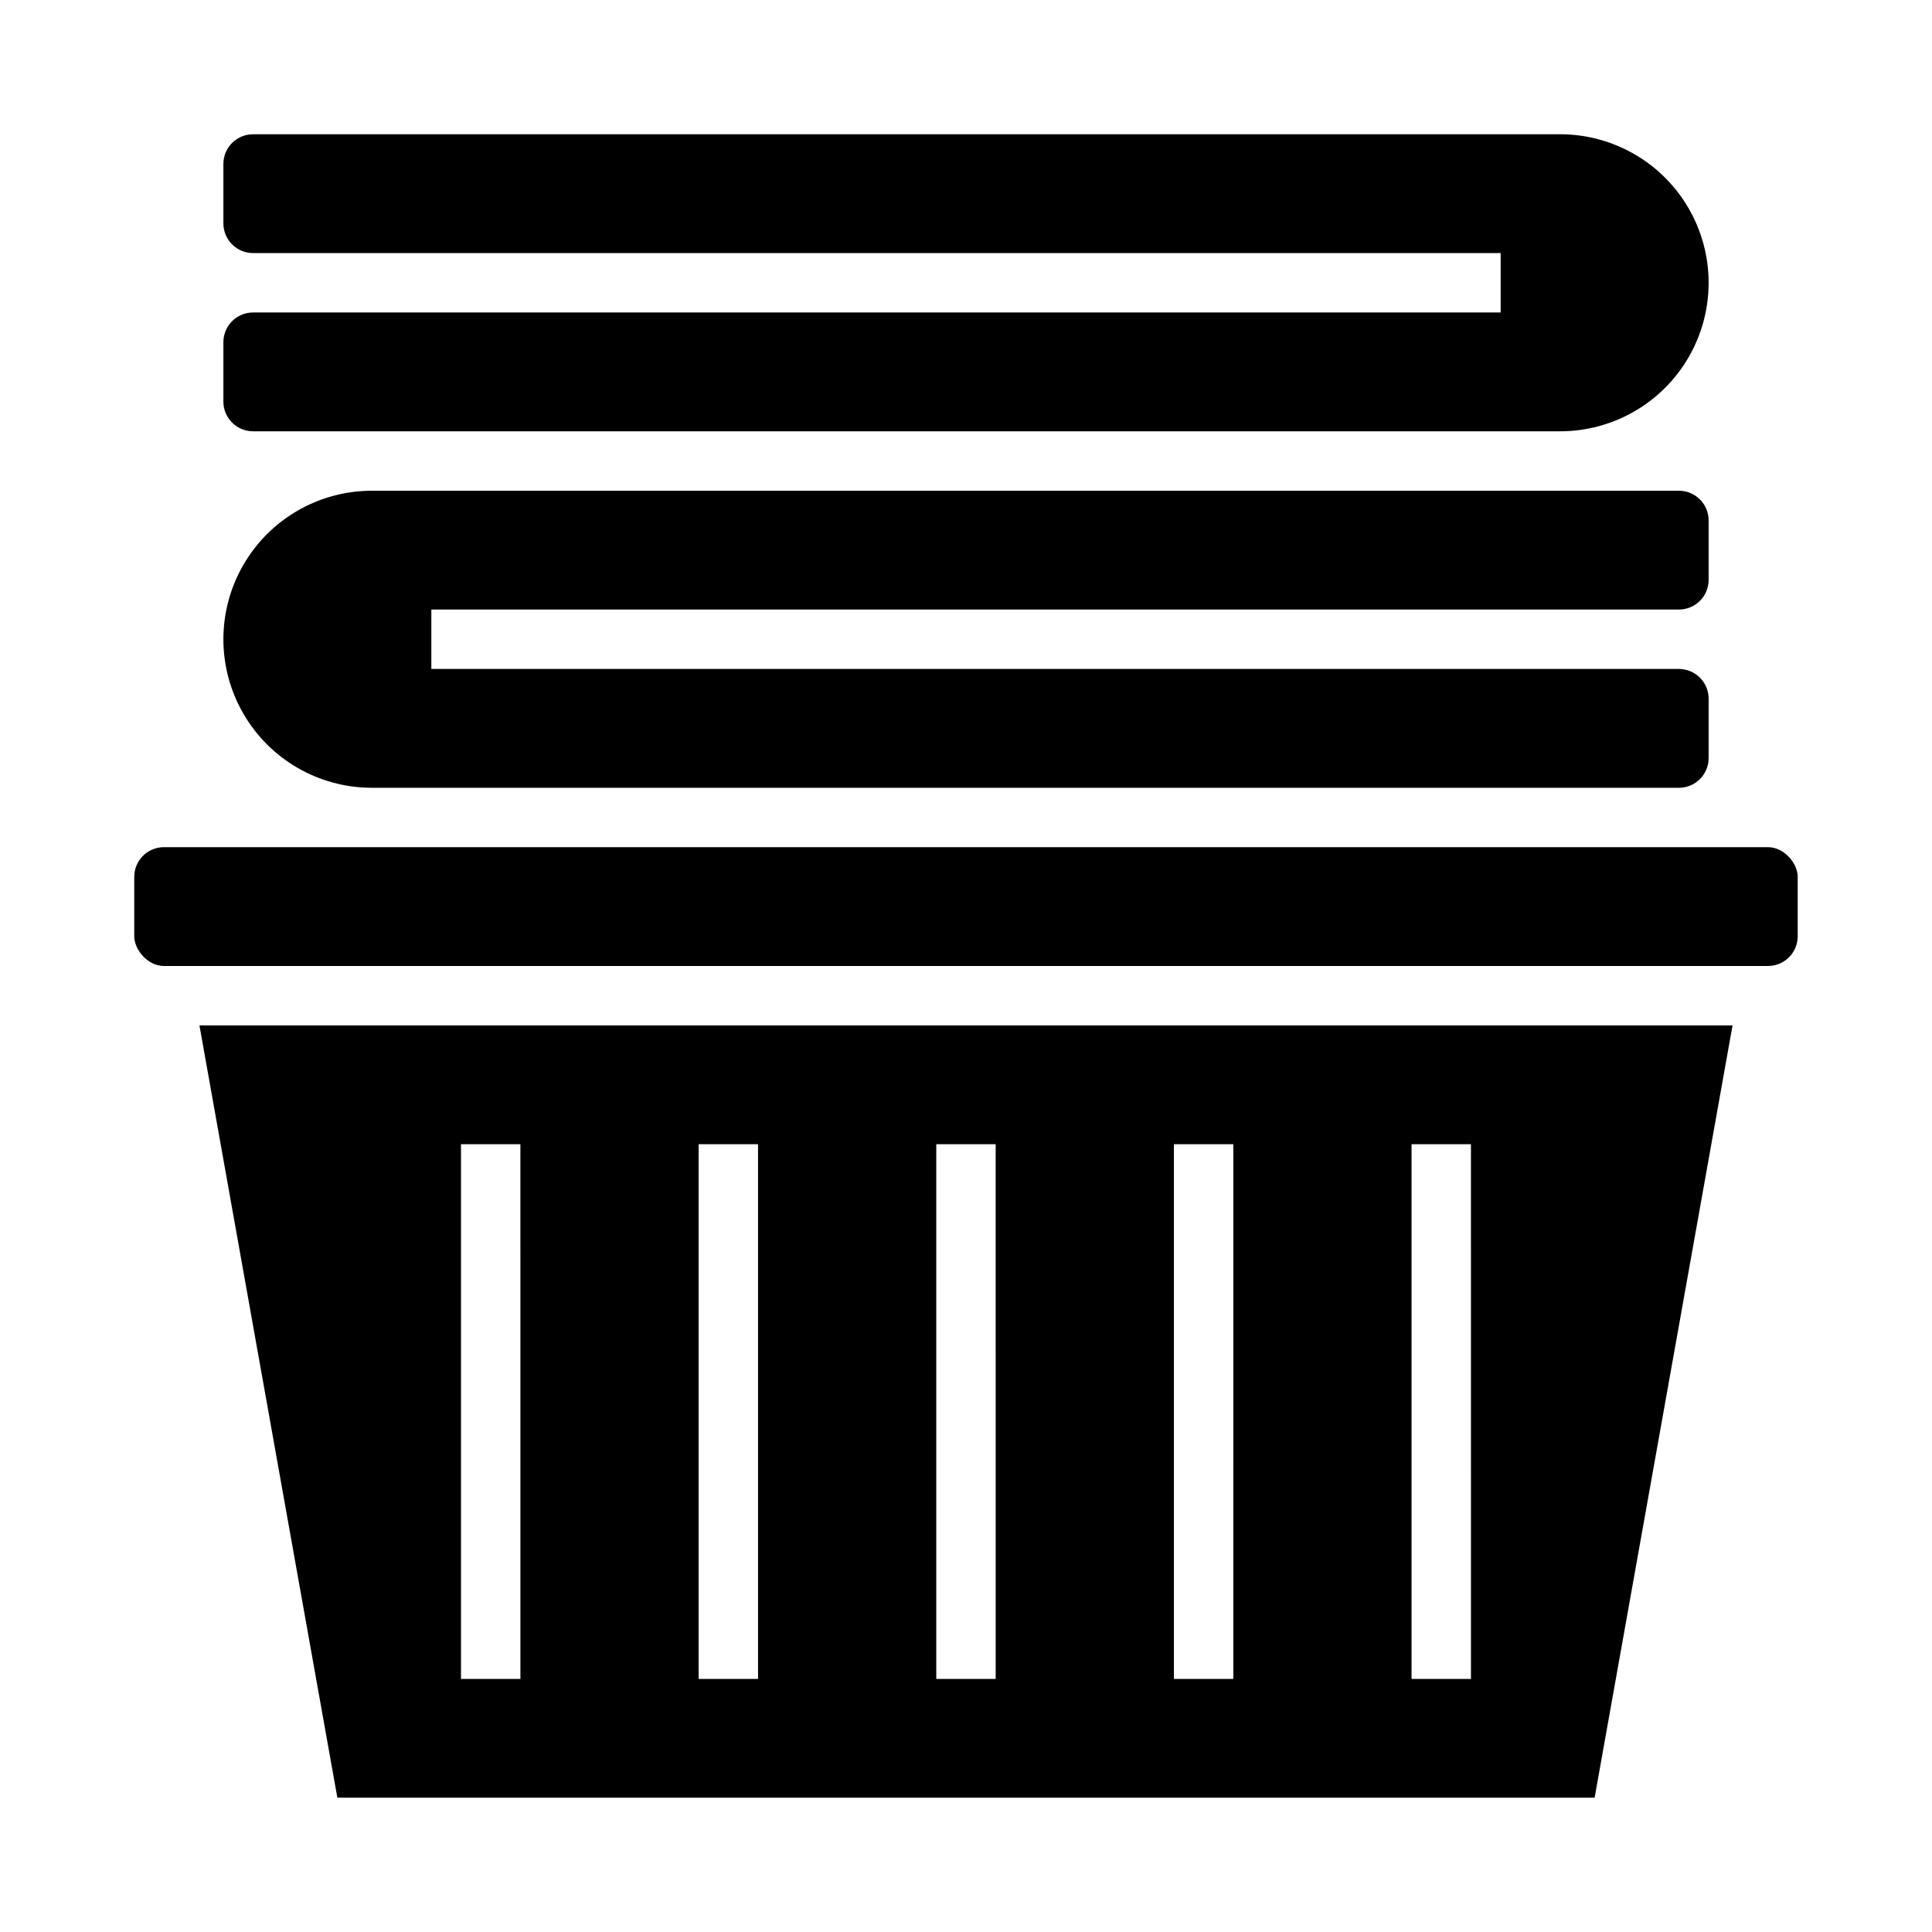
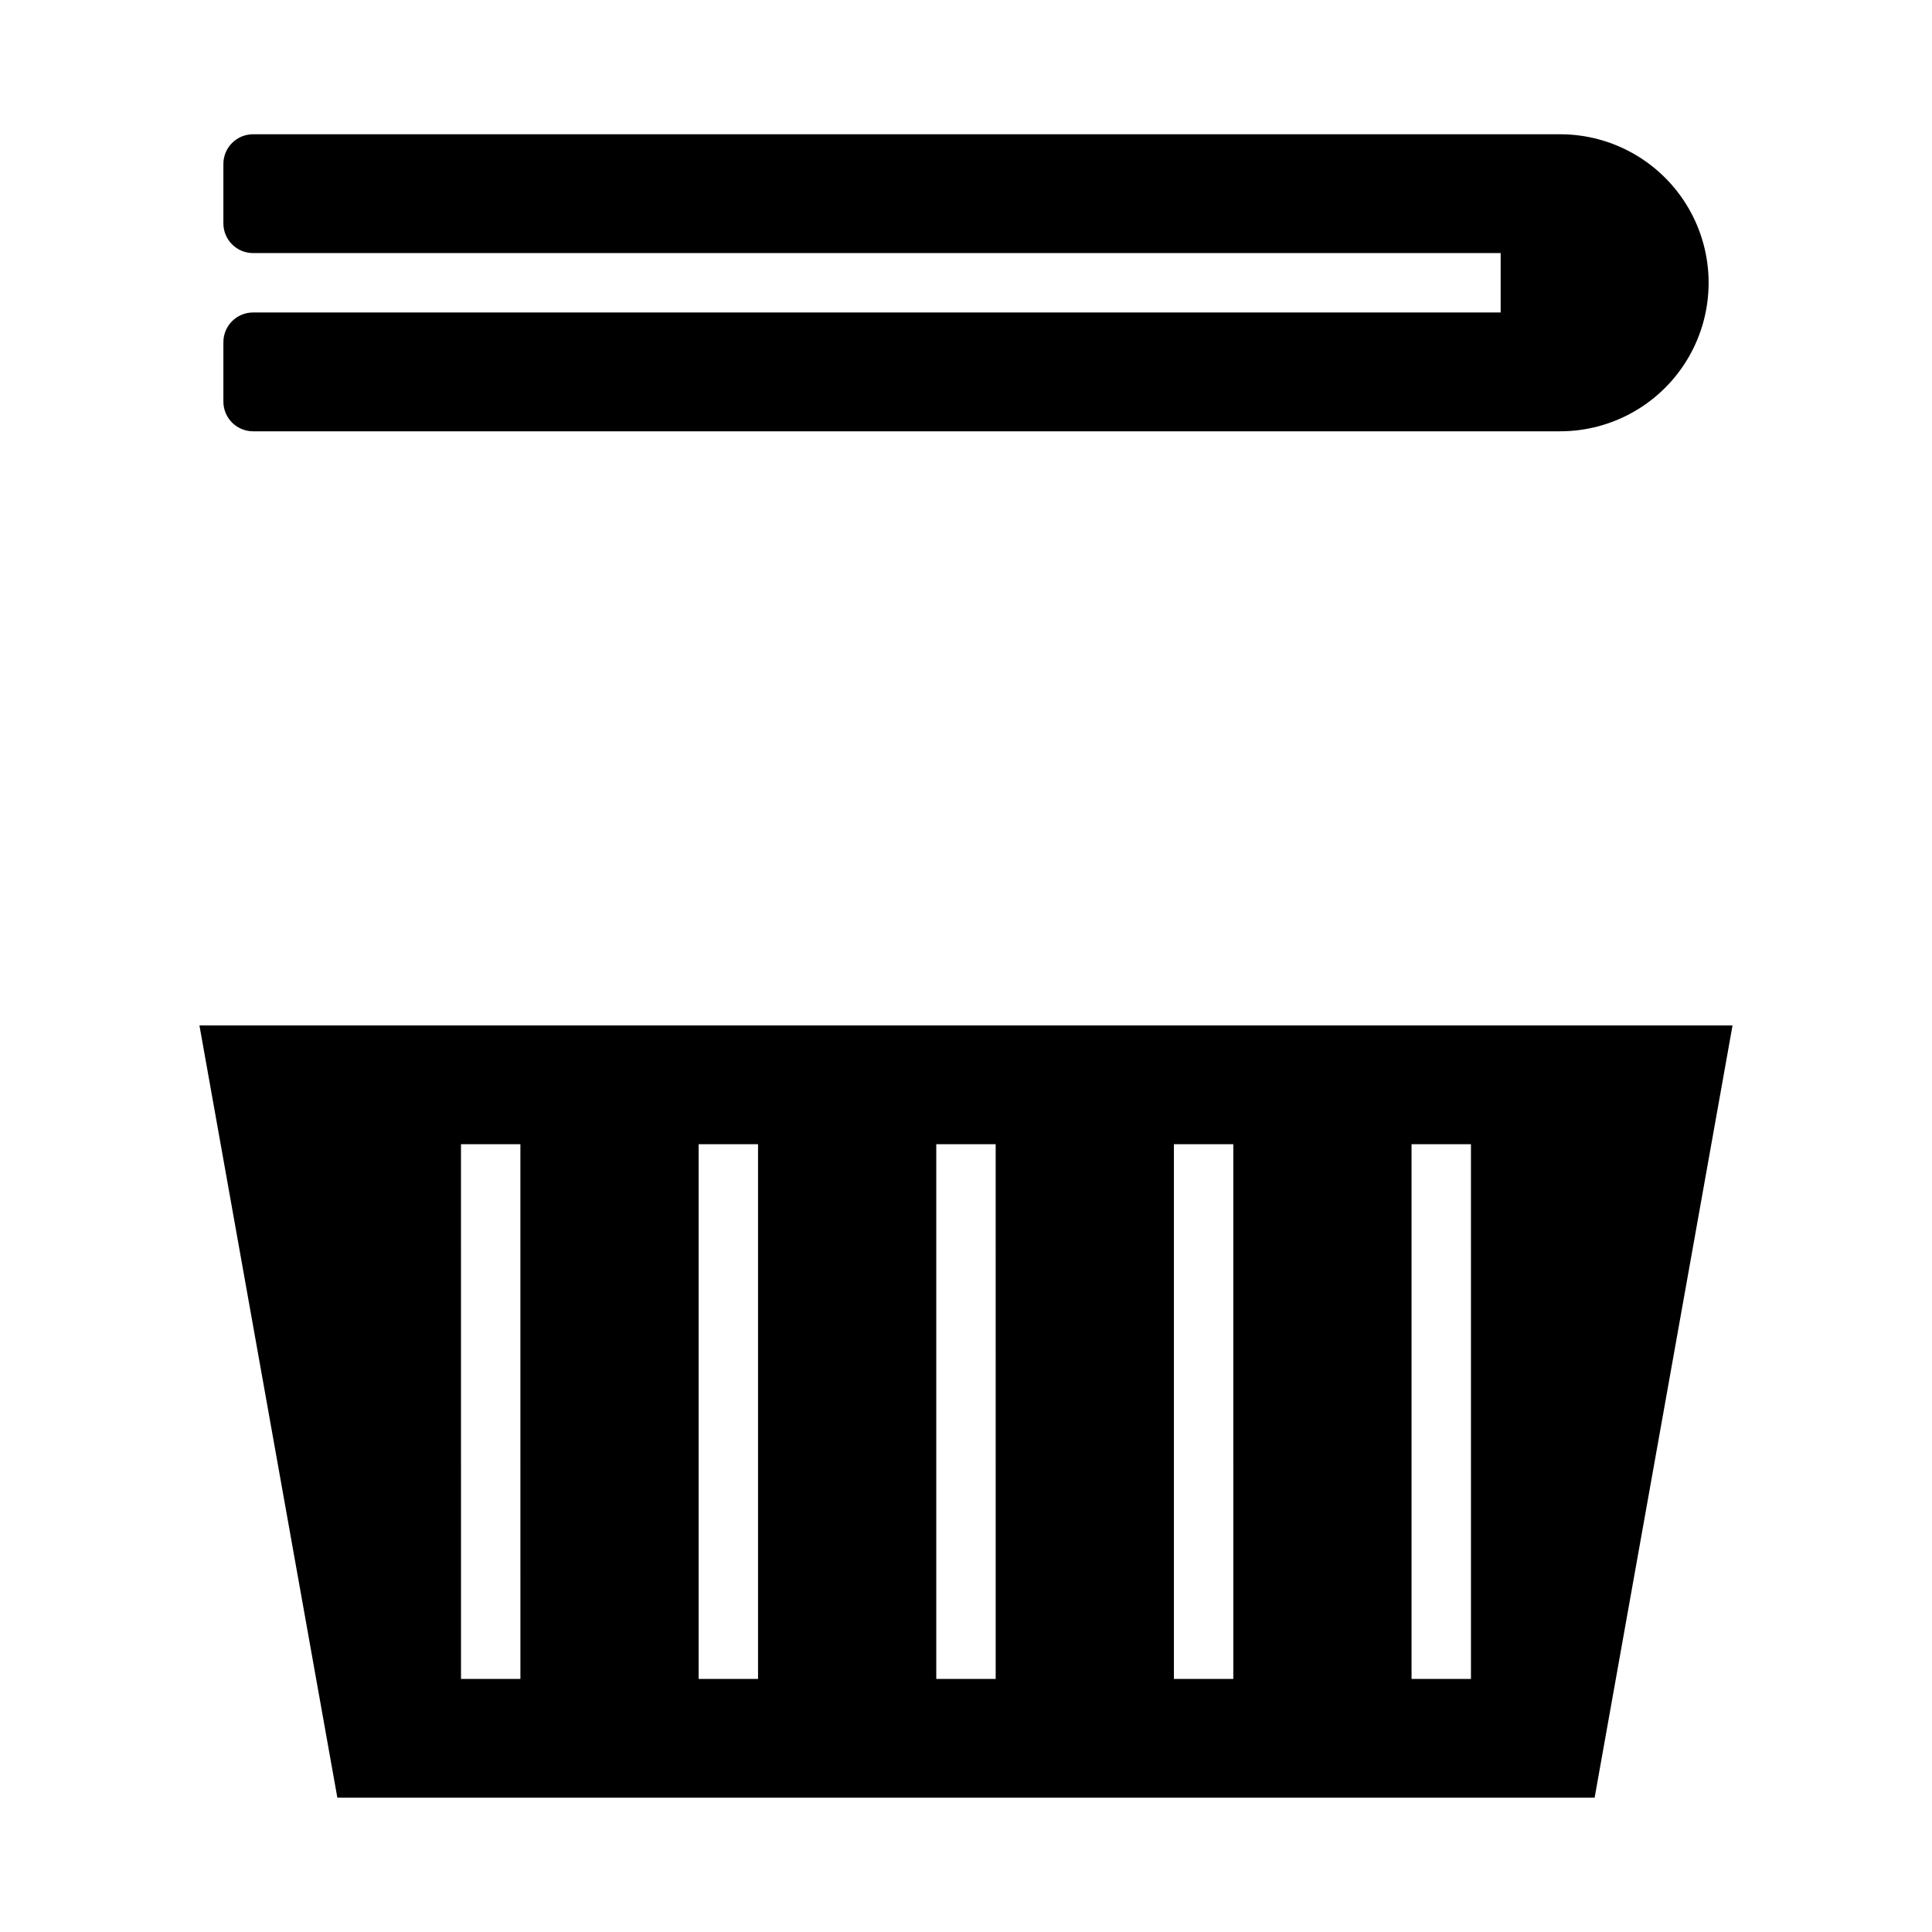
<svg xmlns="http://www.w3.org/2000/svg" fill="#000000" width="800px" height="800px" version="1.1" viewBox="144 144 512 512">
  <g>
-     <path d="m187.45 368.51h425.09c4.348 0 7.871 4.348 7.871 7.871v15.742c0 4.348-3.523 7.871-7.871 7.871h-425.09c-4.348 0-7.871-4.348-7.871-7.871v-15.742c0-4.348 3.523-7.871 7.871-7.871z" />
    <path d="m566.59 620.41 36.551-204.67h-406.29l36.551 204.67zm-48.516-173.18h15.742l0.004 141.7h-15.746zm-62.977 0h15.742l0.004 141.7h-15.746zm-62.977 0h15.742l0.004 141.7h-15.746zm-62.977 0h15.742l0.004 141.7h-15.746zm-62.977 0h15.742l0.004 141.7h-15.742z" />
-     <path d="m588.93 352.77c2.09 0 4.09-0.828 5.566-2.305 1.477-1.477 2.309-3.481 2.309-5.566v-15.746c0-2.086-0.832-4.09-2.309-5.566-1.477-1.473-3.477-2.305-5.566-2.305h-330.62v-15.742h330.62c2.09 0 4.09-0.832 5.566-2.305 1.477-1.477 2.309-3.481 2.309-5.566v-15.746c0-2.086-0.832-4.09-2.309-5.566-1.477-1.477-3.477-2.305-5.566-2.305h-346.37c-14.062 0-27.055 7.5-34.086 19.68-7.031 12.176-7.031 27.184 0 39.359 7.031 12.18 20.023 19.68 34.086 19.68z" />
    <path d="m557.44 179.58h-346.37c-4.348 0-7.871 3.523-7.871 7.871v15.746c0 2.086 0.828 4.09 2.305 5.566 1.477 1.477 3.477 2.305 5.566 2.305h330.62v15.742h-330.62c-4.348 0-7.871 3.527-7.871 7.875v15.742c0 2.09 0.828 4.09 2.305 5.566 1.477 1.477 3.477 2.305 5.566 2.305h346.37c14.062 0 27.059-7.5 34.09-19.68 7.031-12.176 7.031-27.18 0-39.359-7.031-12.18-20.027-19.68-34.09-19.68z" />
  </g>
</svg>